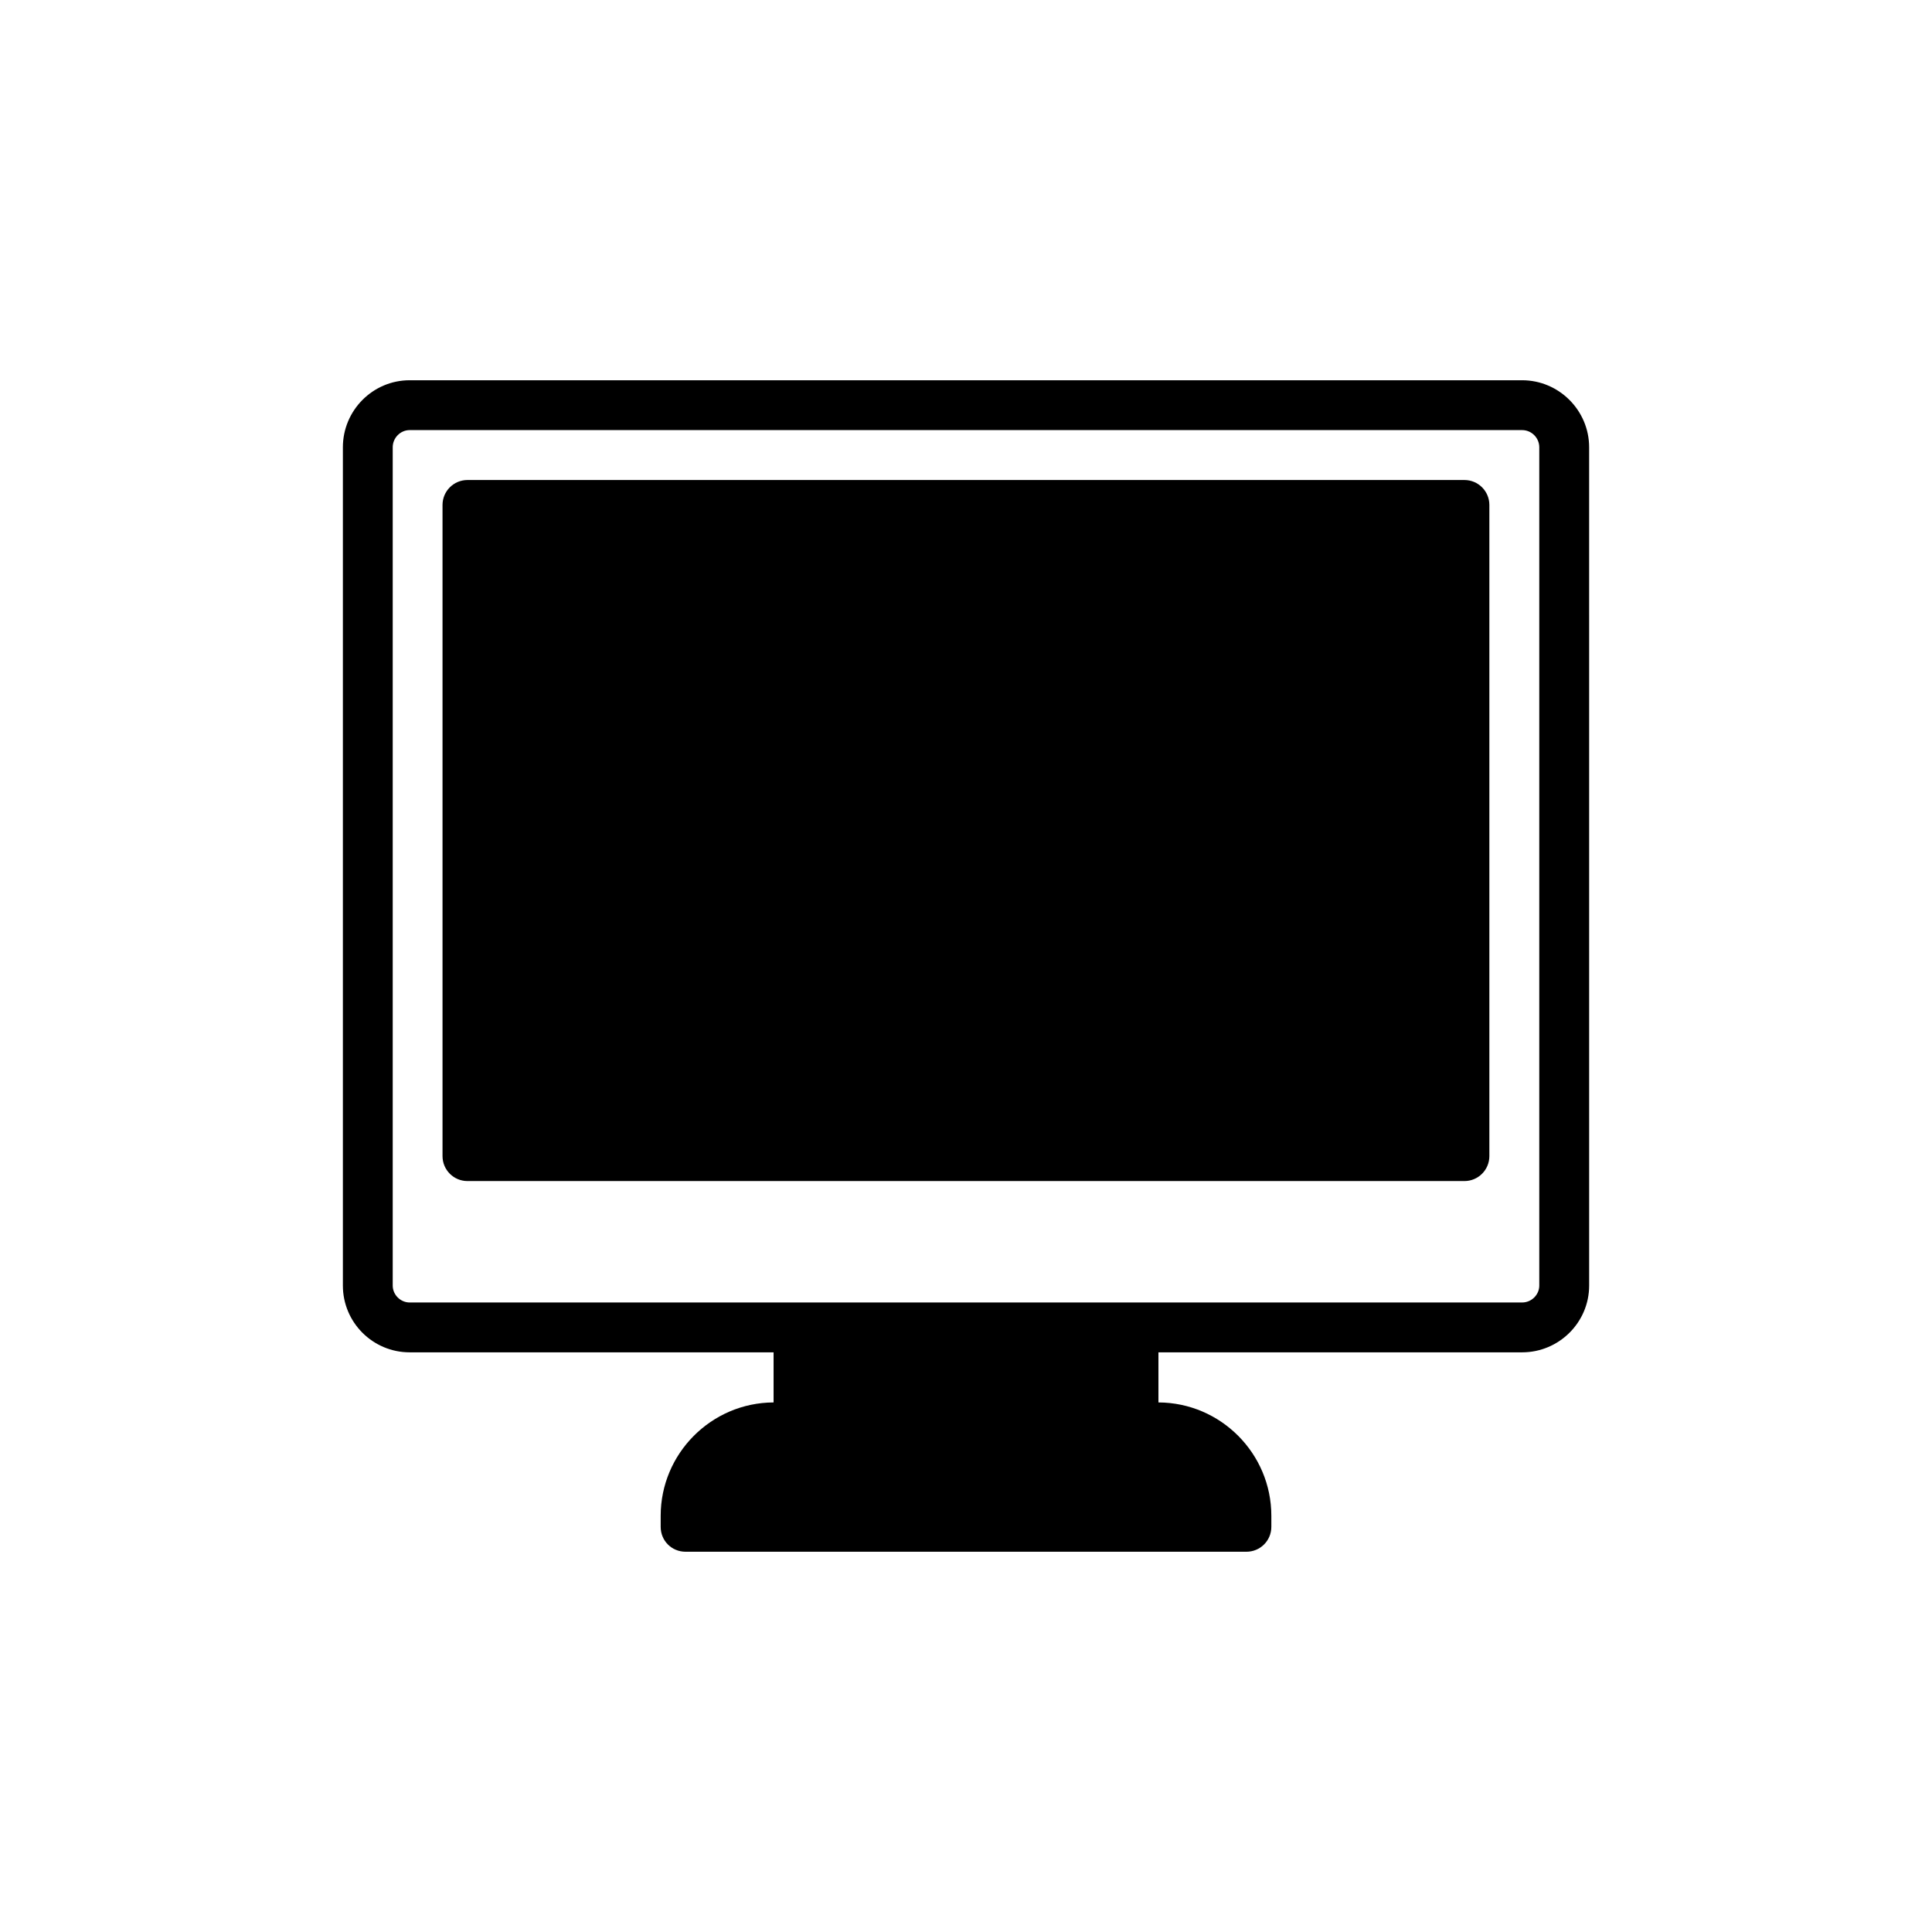
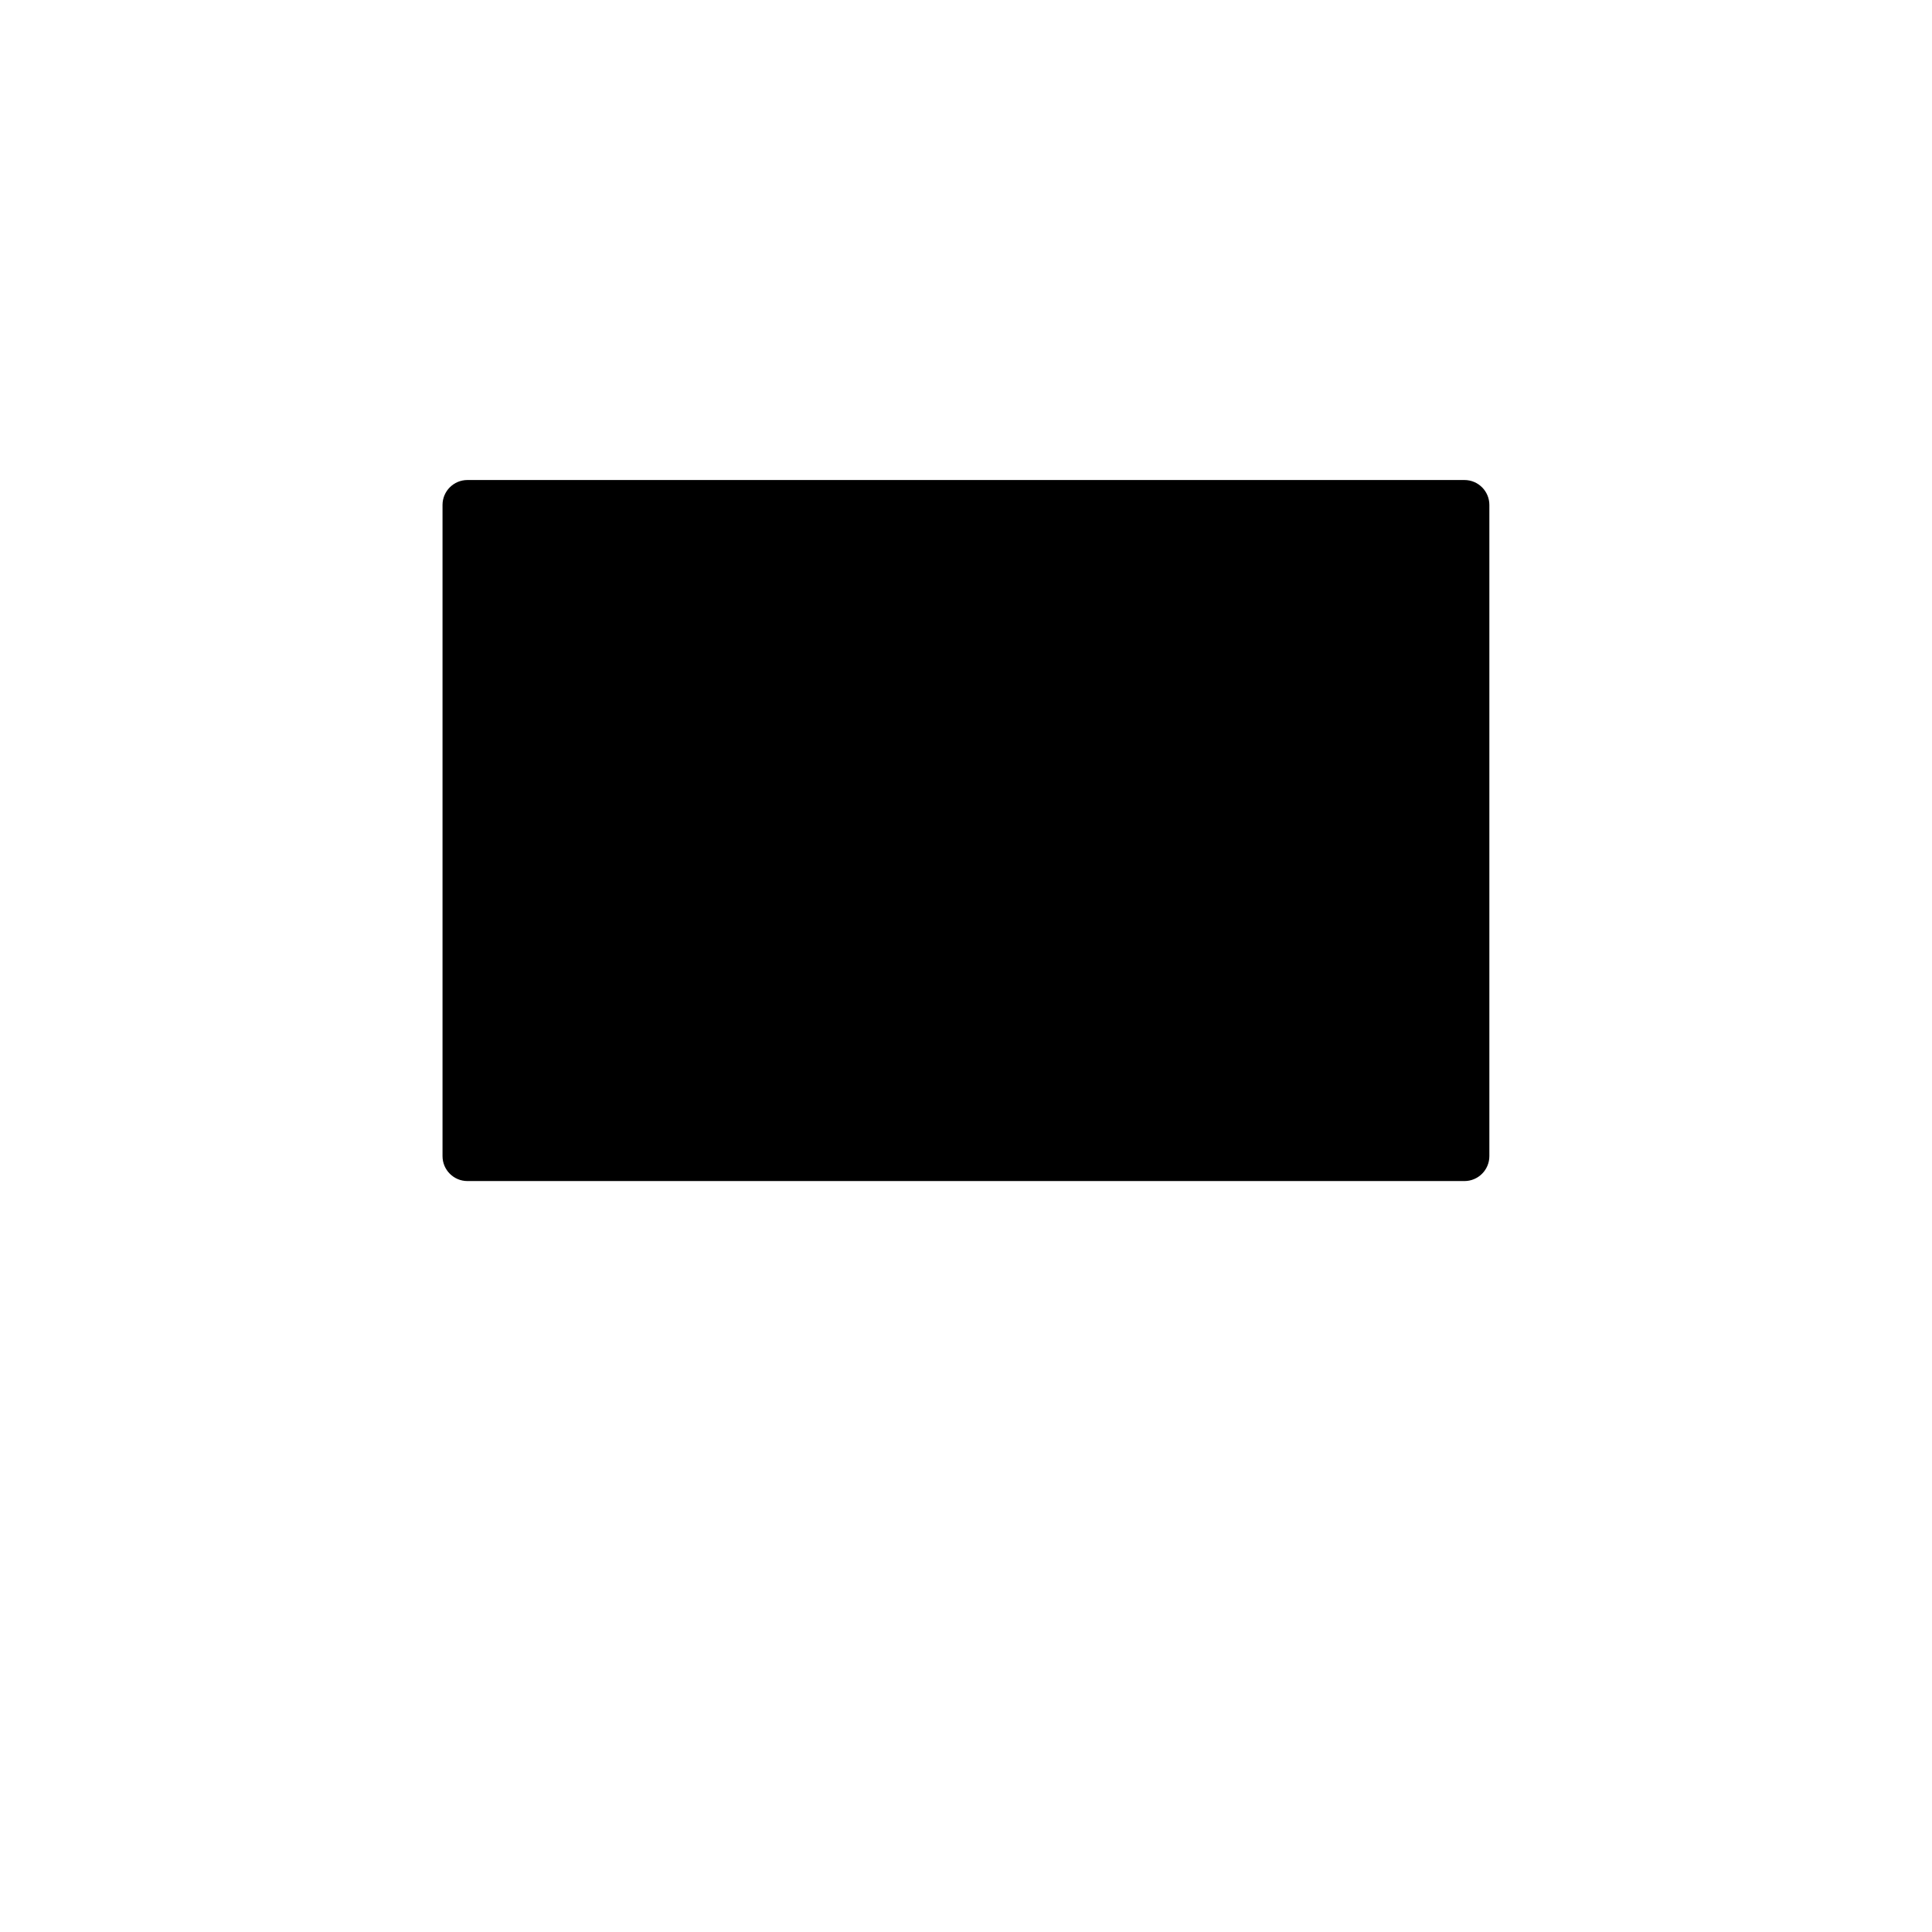
<svg xmlns="http://www.w3.org/2000/svg" fill="#000000" width="800px" height="800px" version="1.1" viewBox="144 144 512 512">
  <g>
-     <path d="m547.37 244.77h-294.8c-9.777 0-17.703 7.992-17.703 17.77v222.14c0 9.777 7.926 17.703 17.703 17.703h96.438v13.277c-16.512 0.066-29.922 13.543-29.922 30.055v2.906c0 3.699 2.906 6.606 6.606 6.606h148.62c3.633 0 6.606-2.906 6.606-6.606v-2.906c0-16.512-13.41-29.988-29.922-30.055v-13.277h96.375c9.777 0 17.77-7.926 17.77-17.703l-0.004-222.14c0-9.777-7.992-17.77-17.766-17.77zm4.555 239.91c0 2.445-2.047 4.492-4.559 4.492h-294.8c-2.445 0-4.492-2.047-4.492-4.492v-222.14c0-2.512 2.047-4.559 4.492-4.559h294.8c2.512 0 4.559 2.047 4.559 4.559z" />
    <path d="m532.09 271.21h-264.21c-3.648 0-6.606 2.957-6.606 6.606v172.57c0 3.648 2.957 6.606 6.606 6.606h264.21c3.648 0 6.606-2.957 6.606-6.606v-172.57c0-3.648-2.957-6.606-6.606-6.606z" />
  </g>
</svg>